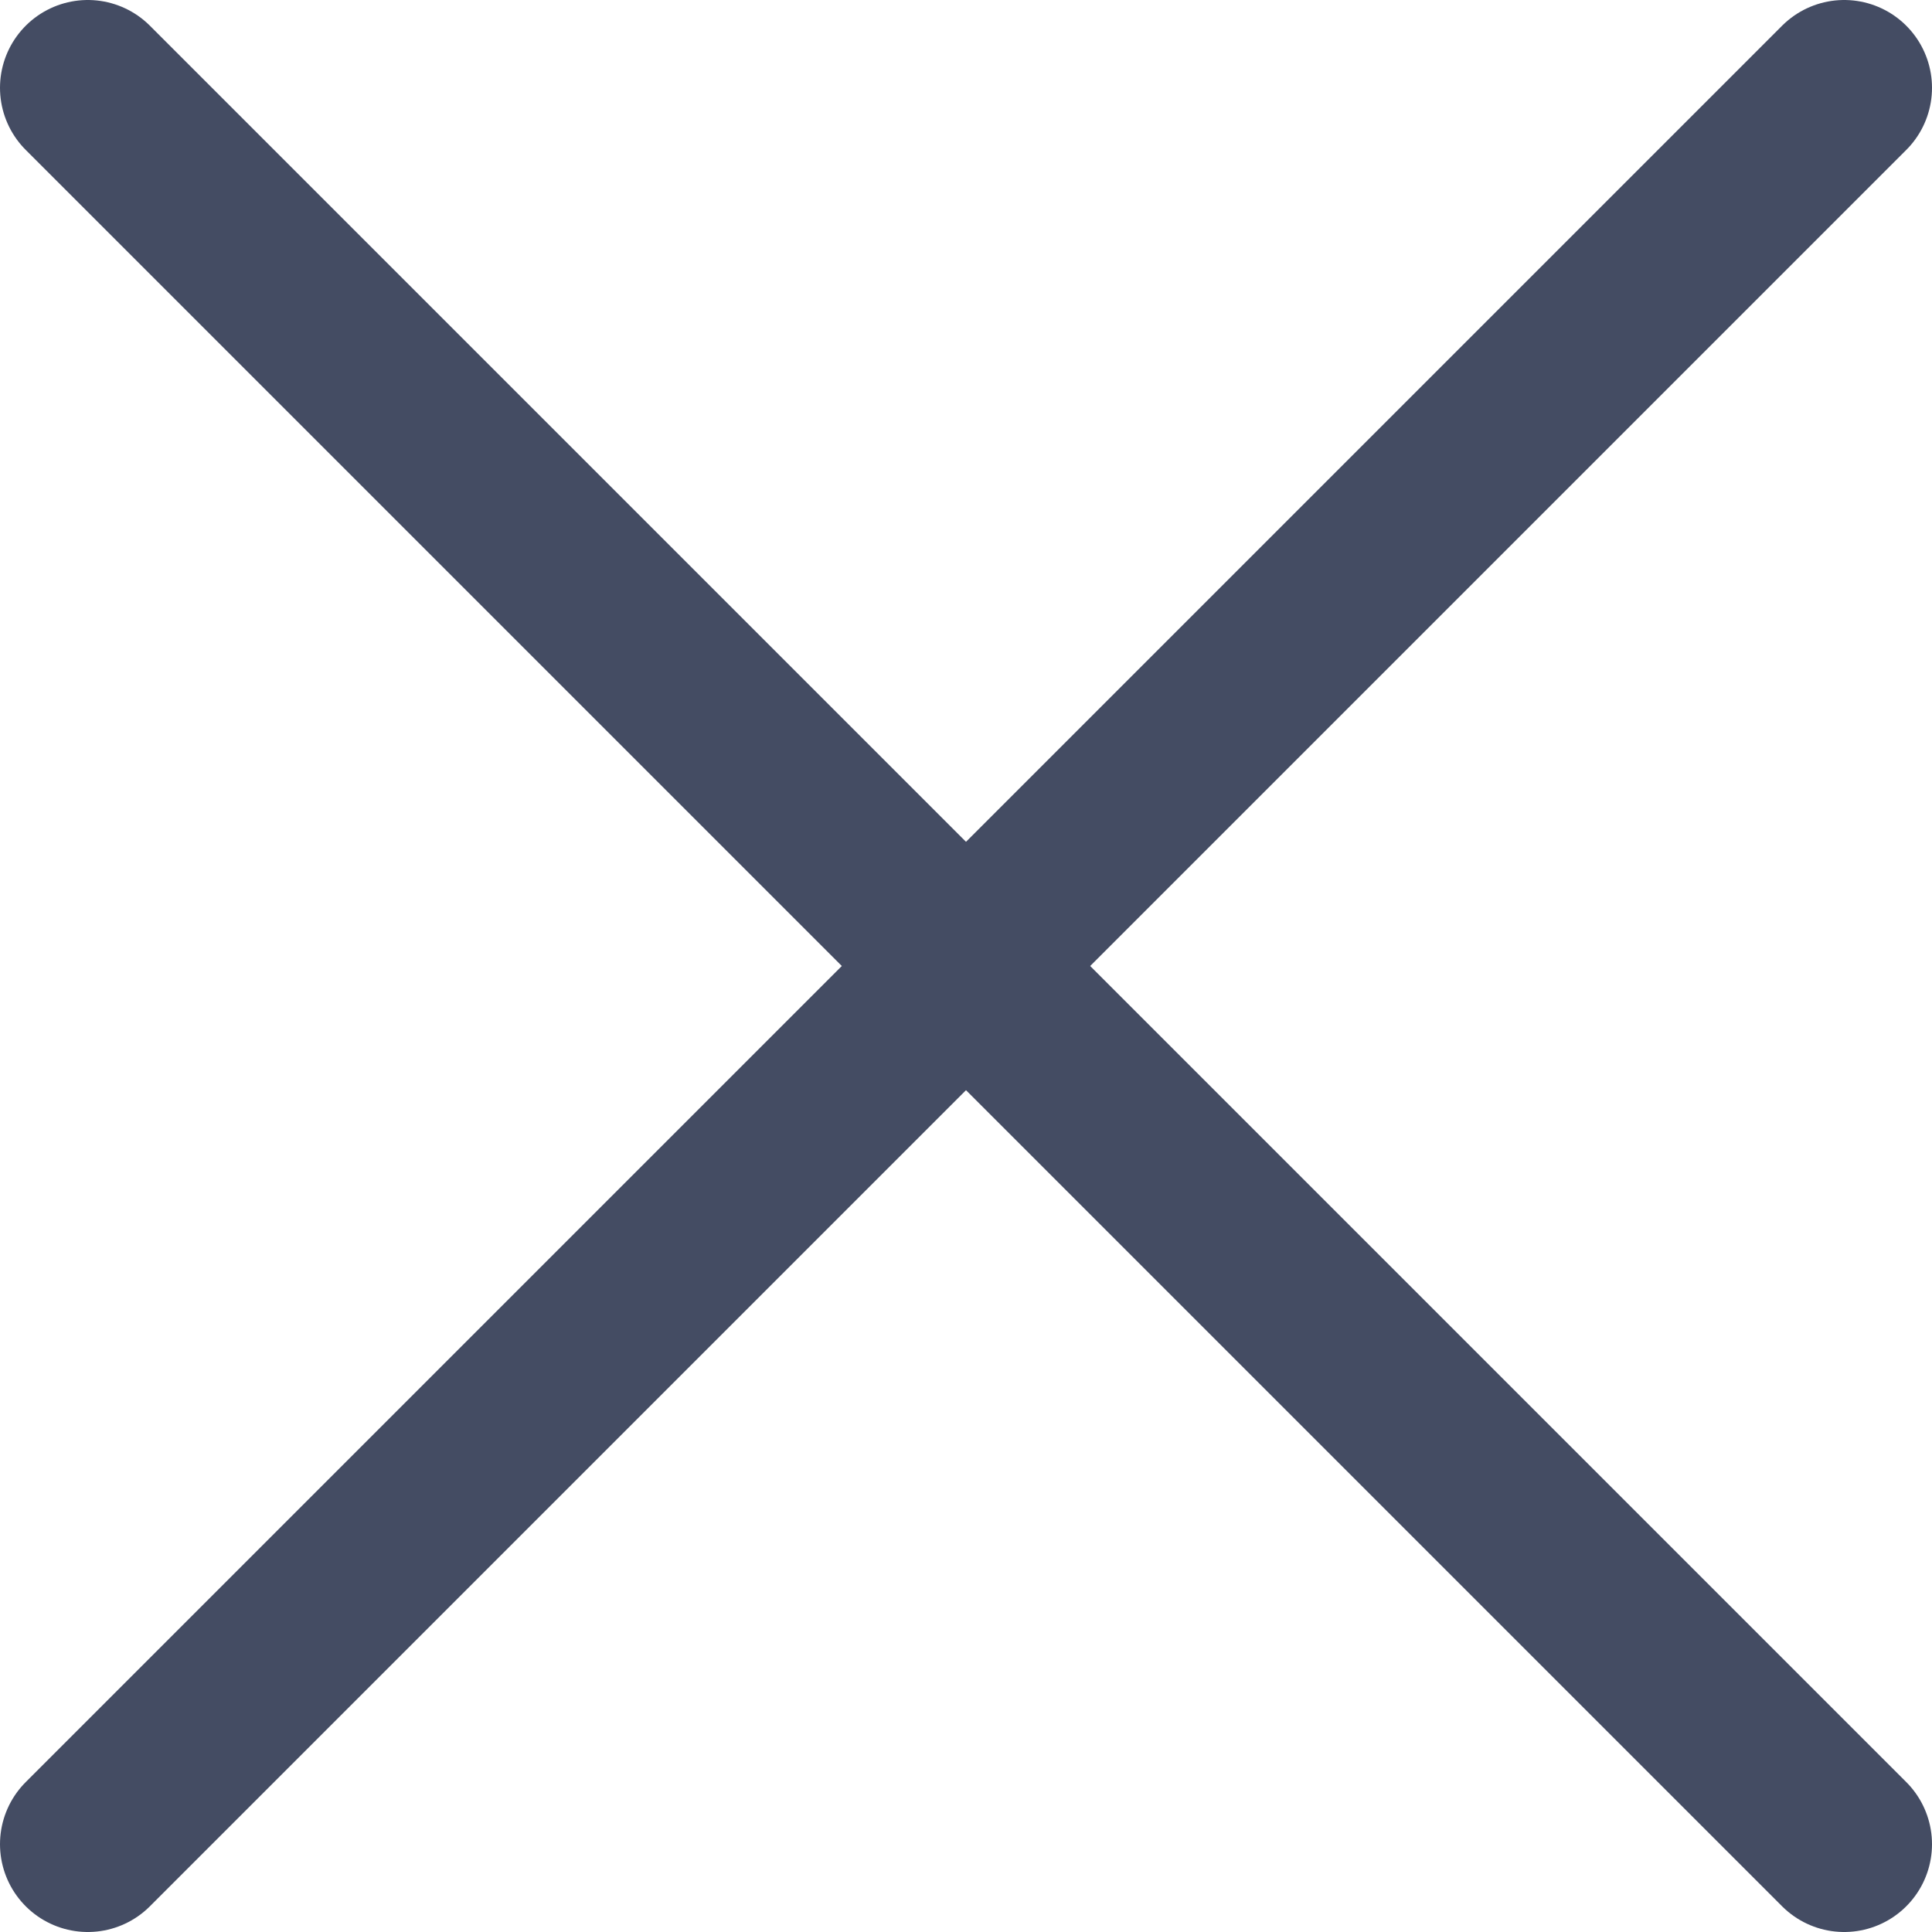
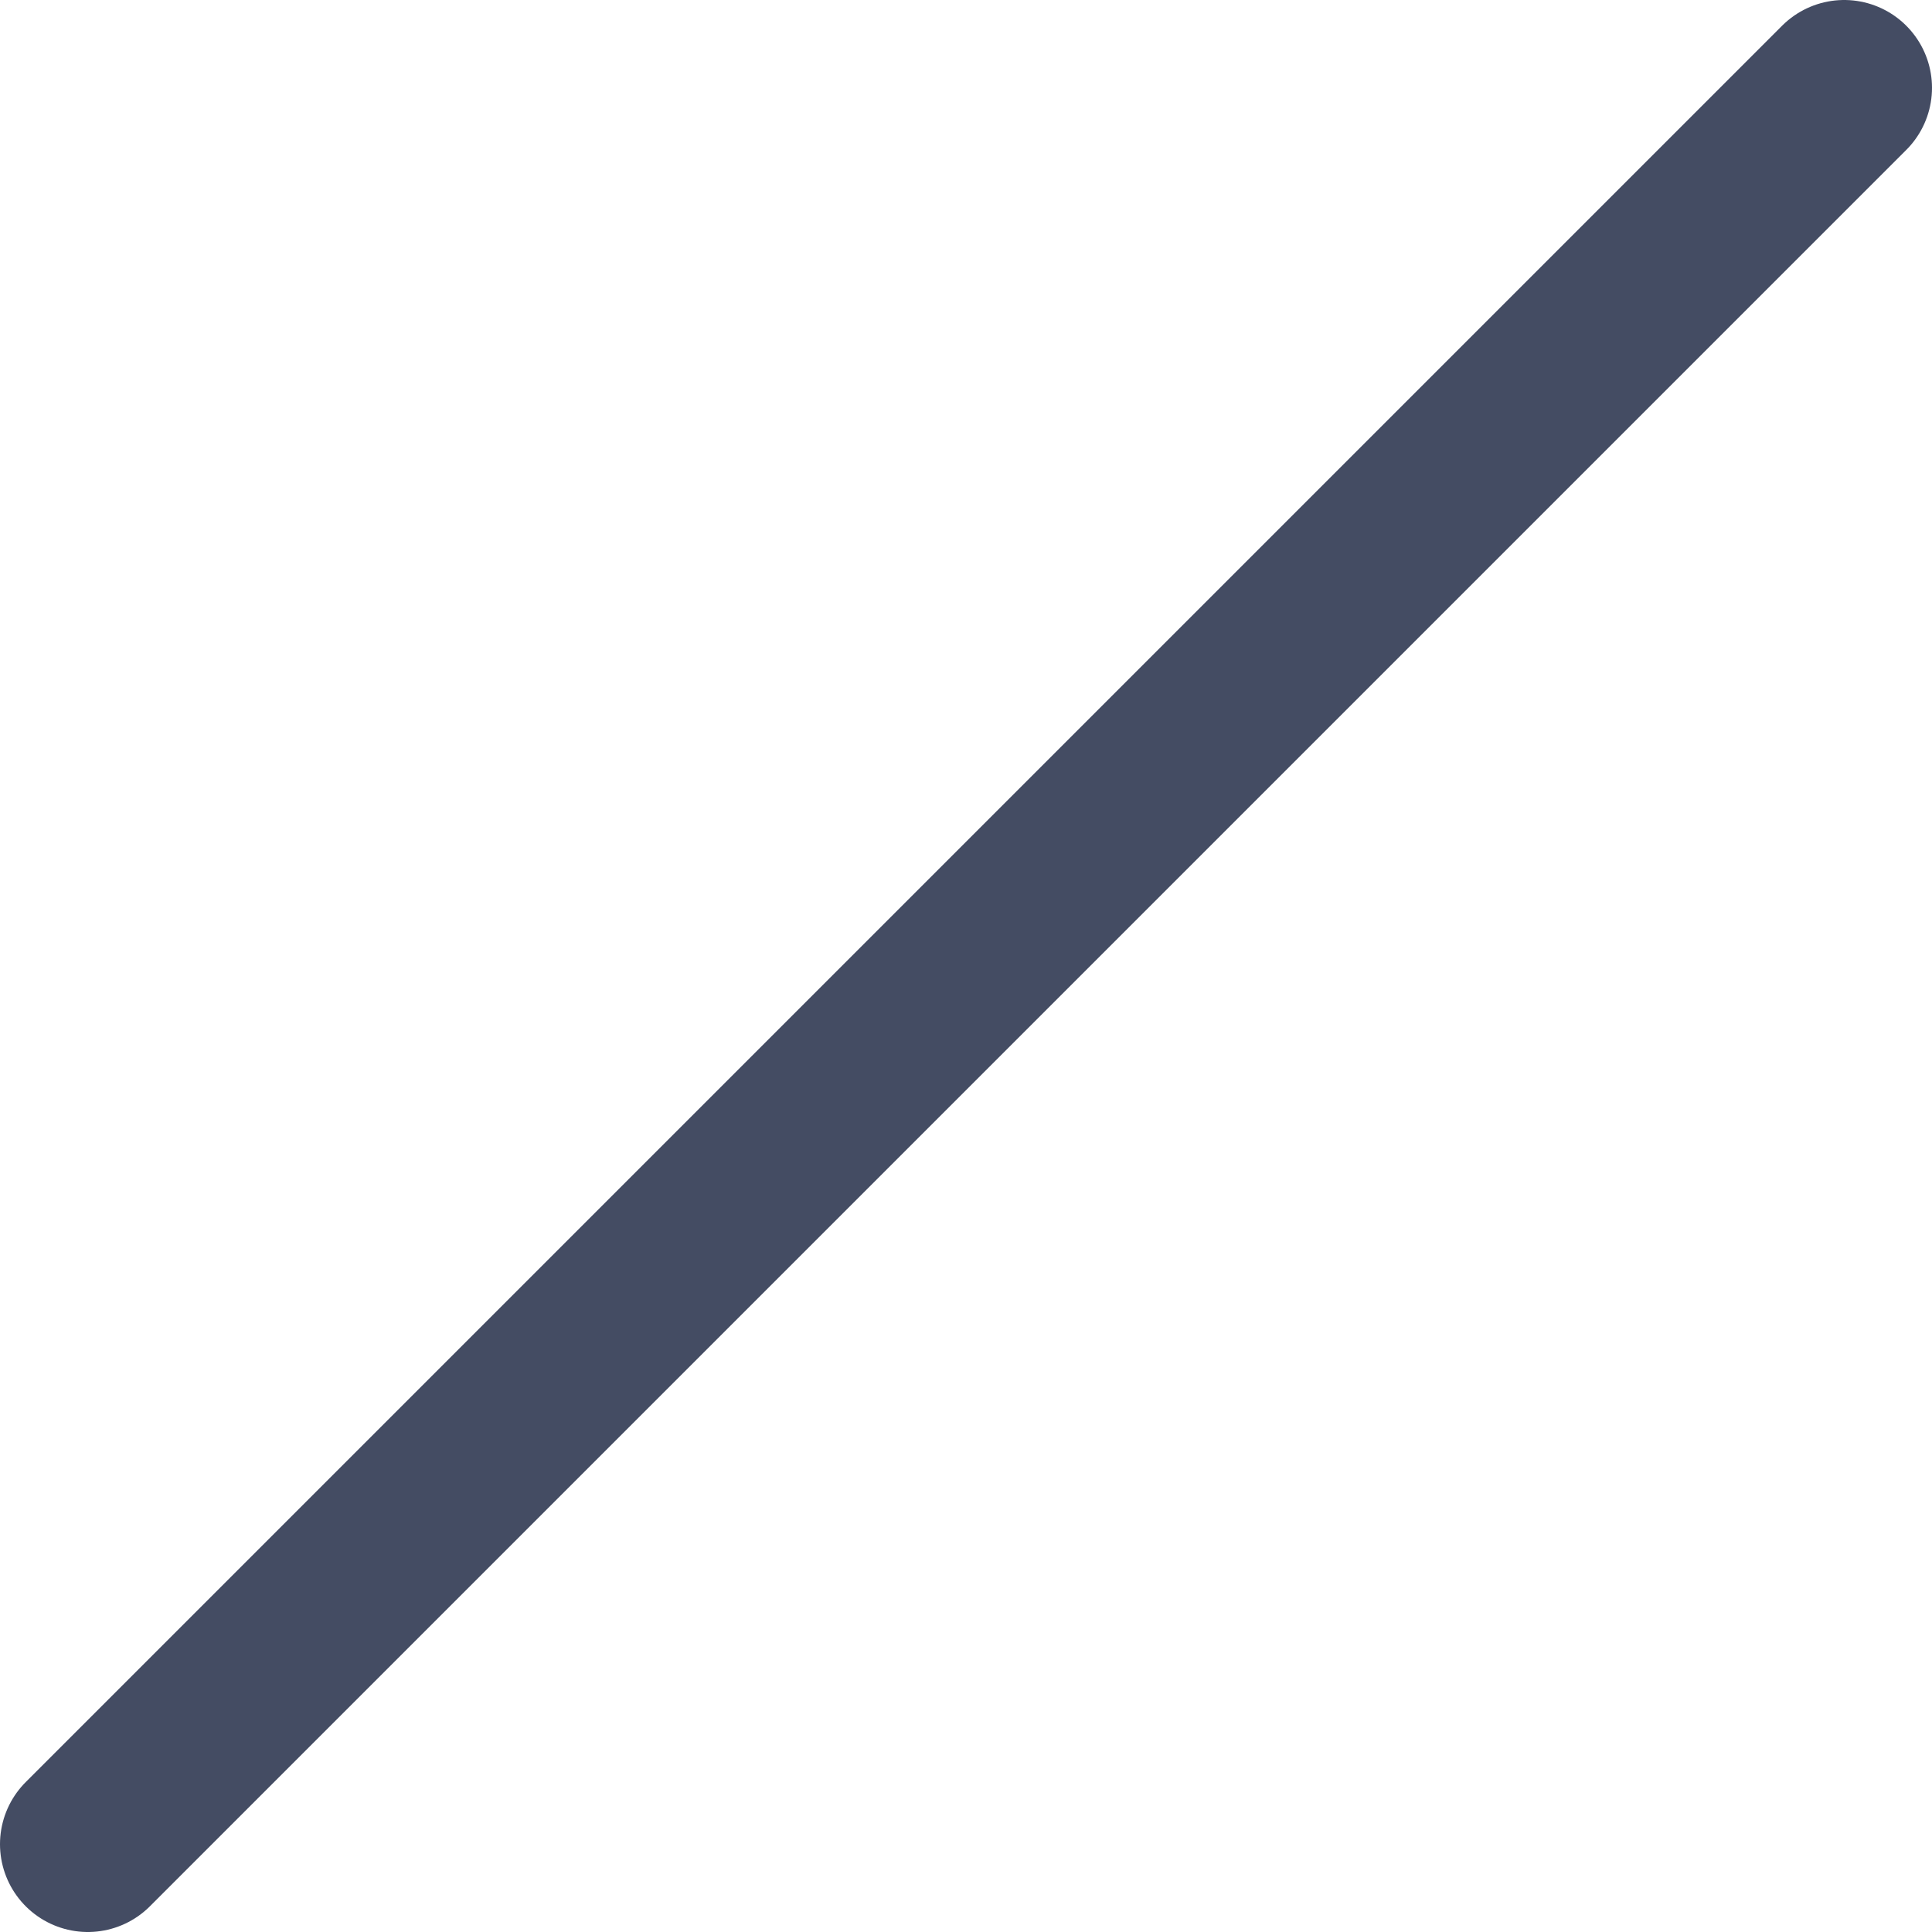
<svg xmlns="http://www.w3.org/2000/svg" width="22px" height="22px" viewBox="0 0 22 22" version="1.1">
  <title>Χ</title>
  <g id="PAGES" stroke="none" stroke-width="1" fill="none" fill-rule="evenodd" stroke-linecap="round" stroke-linejoin="round">
    <g id="MINI-CART" transform="translate(-1874, -24)" stroke="#444C63" stroke-width="2">
      <g id="Group" transform="translate(1875, 25)">
        <line x1="20" y1="0" x2="0" y2="20" id="Path" />
-         <line x1="20" y1="20" x2="0" y2="0" id="Path" />
      </g>
    </g>
  </g>
</svg>